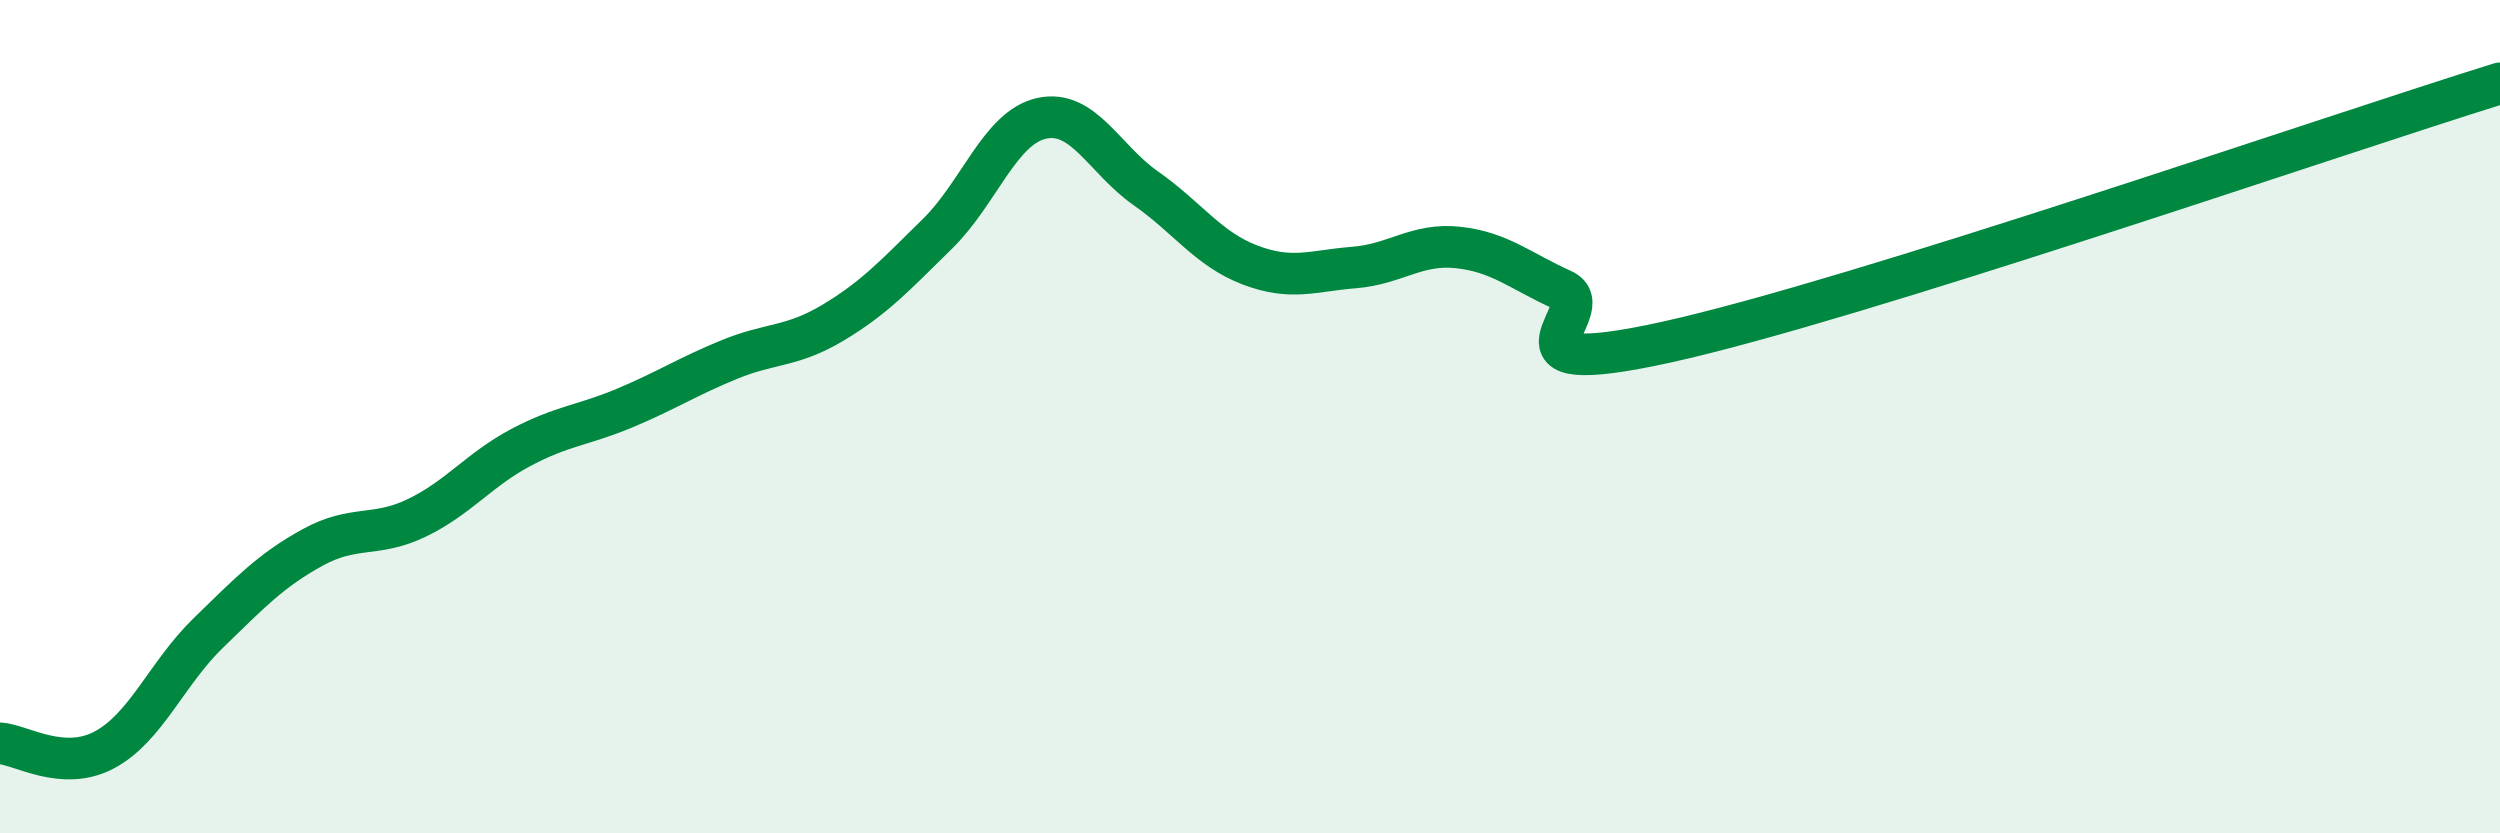
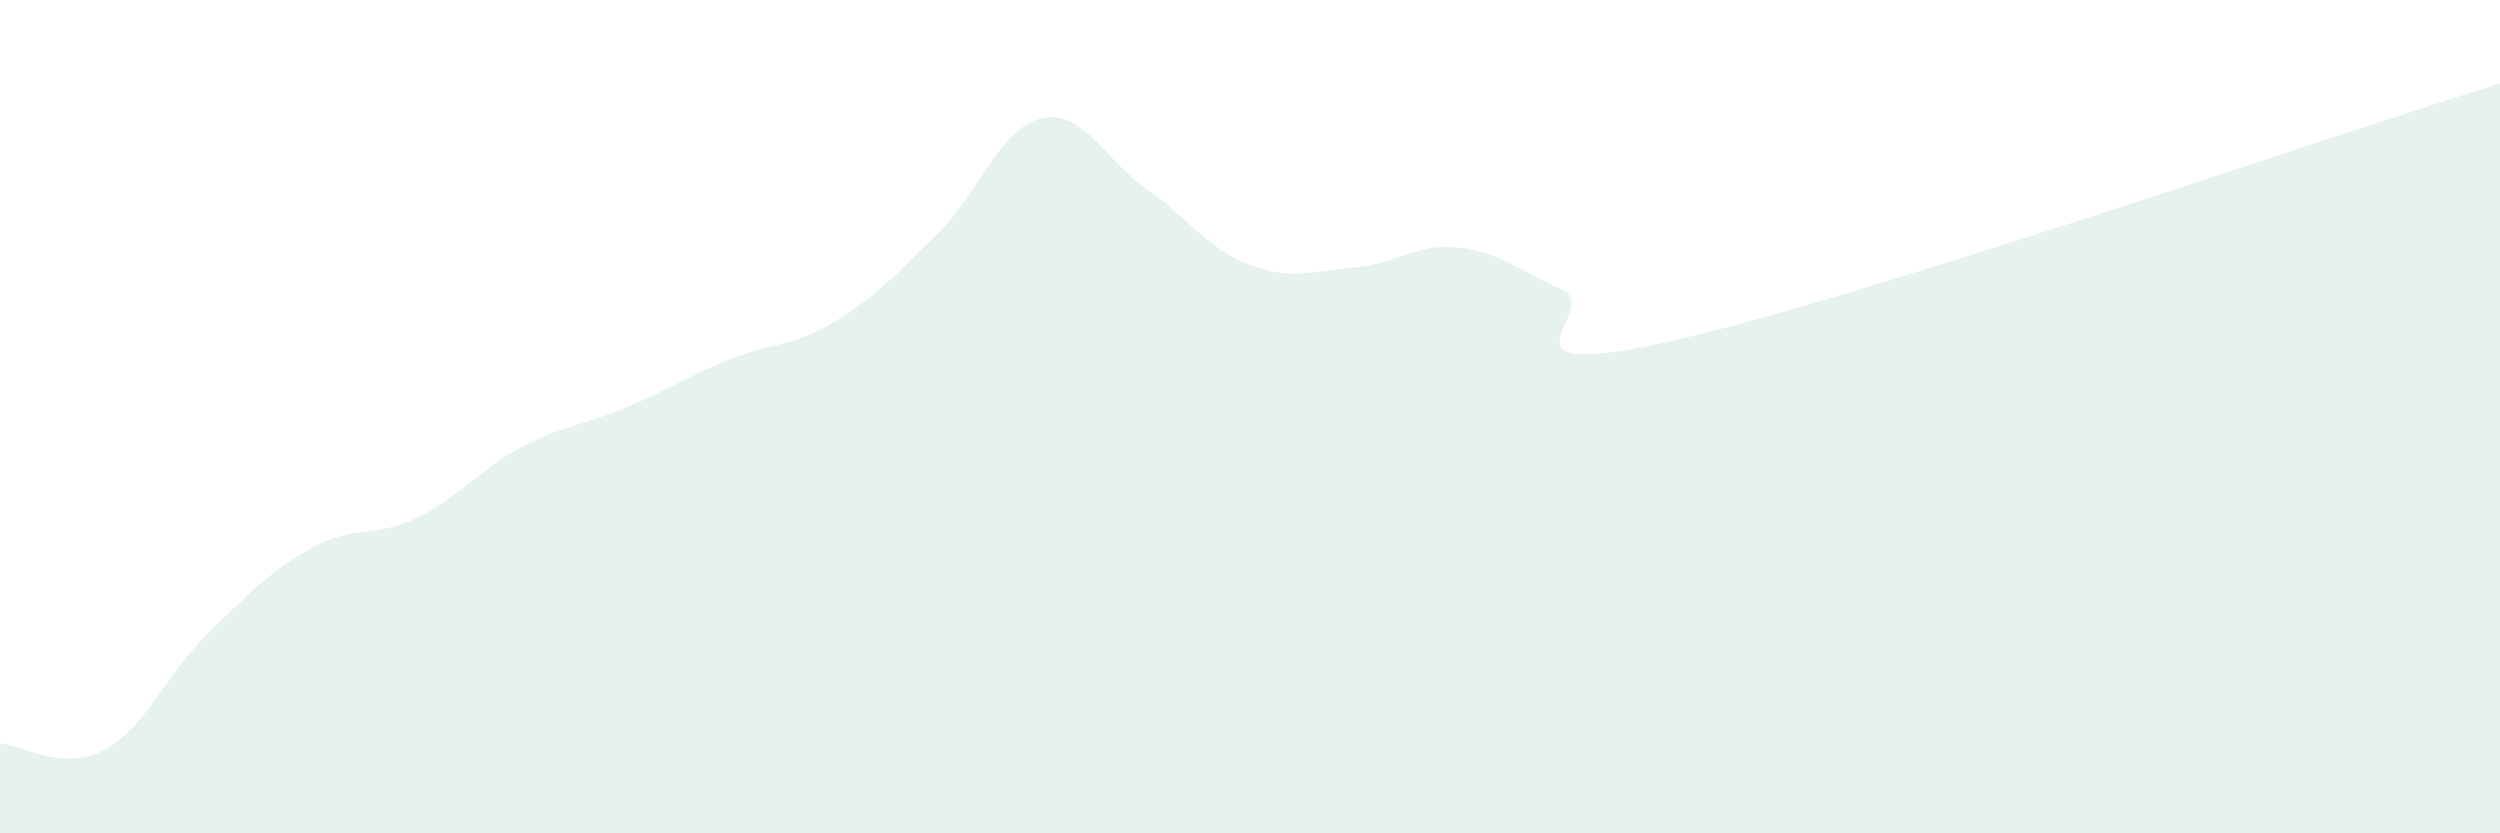
<svg xmlns="http://www.w3.org/2000/svg" width="60" height="20" viewBox="0 0 60 20">
  <path d="M 0,17.84 C 0.5,17.87 1.5,18.53 2.5,18 C 3.5,17.47 4,16.16 5,15.19 C 6,14.22 6.5,13.69 7.5,13.14 C 8.5,12.59 9,12.91 10,12.43 C 11,11.95 11.5,11.27 12.5,10.74 C 13.5,10.21 14,10.21 15,9.79 C 16,9.37 16.5,9.04 17.5,8.63 C 18.5,8.22 19,8.34 20,7.74 C 21,7.14 21.5,6.59 22.5,5.61 C 23.5,4.63 24,3.06 25,2.84 C 26,2.62 26.5,3.82 27.5,4.52 C 28.5,5.22 29,5.98 30,6.36 C 31,6.74 31.5,6.5 32.5,6.42 C 33.5,6.34 34,5.83 35,5.94 C 36,6.05 36.5,6.51 37.5,6.96 C 38.5,7.41 35.5,9.2 40,8.21 C 44.5,7.22 56,3.24 60,2L60 20L0 20Z" fill="#008740" opacity="0.1" stroke-linecap="round" stroke-linejoin="round" />
-   <path d="M 0,17.84 C 0.5,17.87 1.5,18.53 2.5,18 C 3.5,17.47 4,16.16 5,15.19 C 6,14.22 6.5,13.69 7.5,13.14 C 8.5,12.59 9,12.91 10,12.43 C 11,11.95 11.5,11.27 12.5,10.74 C 13.5,10.21 14,10.21 15,9.79 C 16,9.37 16.5,9.04 17.5,8.63 C 18.5,8.22 19,8.34 20,7.74 C 21,7.14 21.5,6.59 22.5,5.61 C 23.5,4.63 24,3.06 25,2.84 C 26,2.62 26.5,3.82 27.5,4.52 C 28.5,5.22 29,5.98 30,6.36 C 31,6.74 31.5,6.5 32.5,6.42 C 33.5,6.34 34,5.83 35,5.94 C 36,6.05 36.5,6.51 37.5,6.96 C 38.5,7.41 35.5,9.2 40,8.21 C 44.5,7.22 56,3.24 60,2" stroke="#008740" stroke-width="1" fill="none" stroke-linecap="round" stroke-linejoin="round" />
</svg>